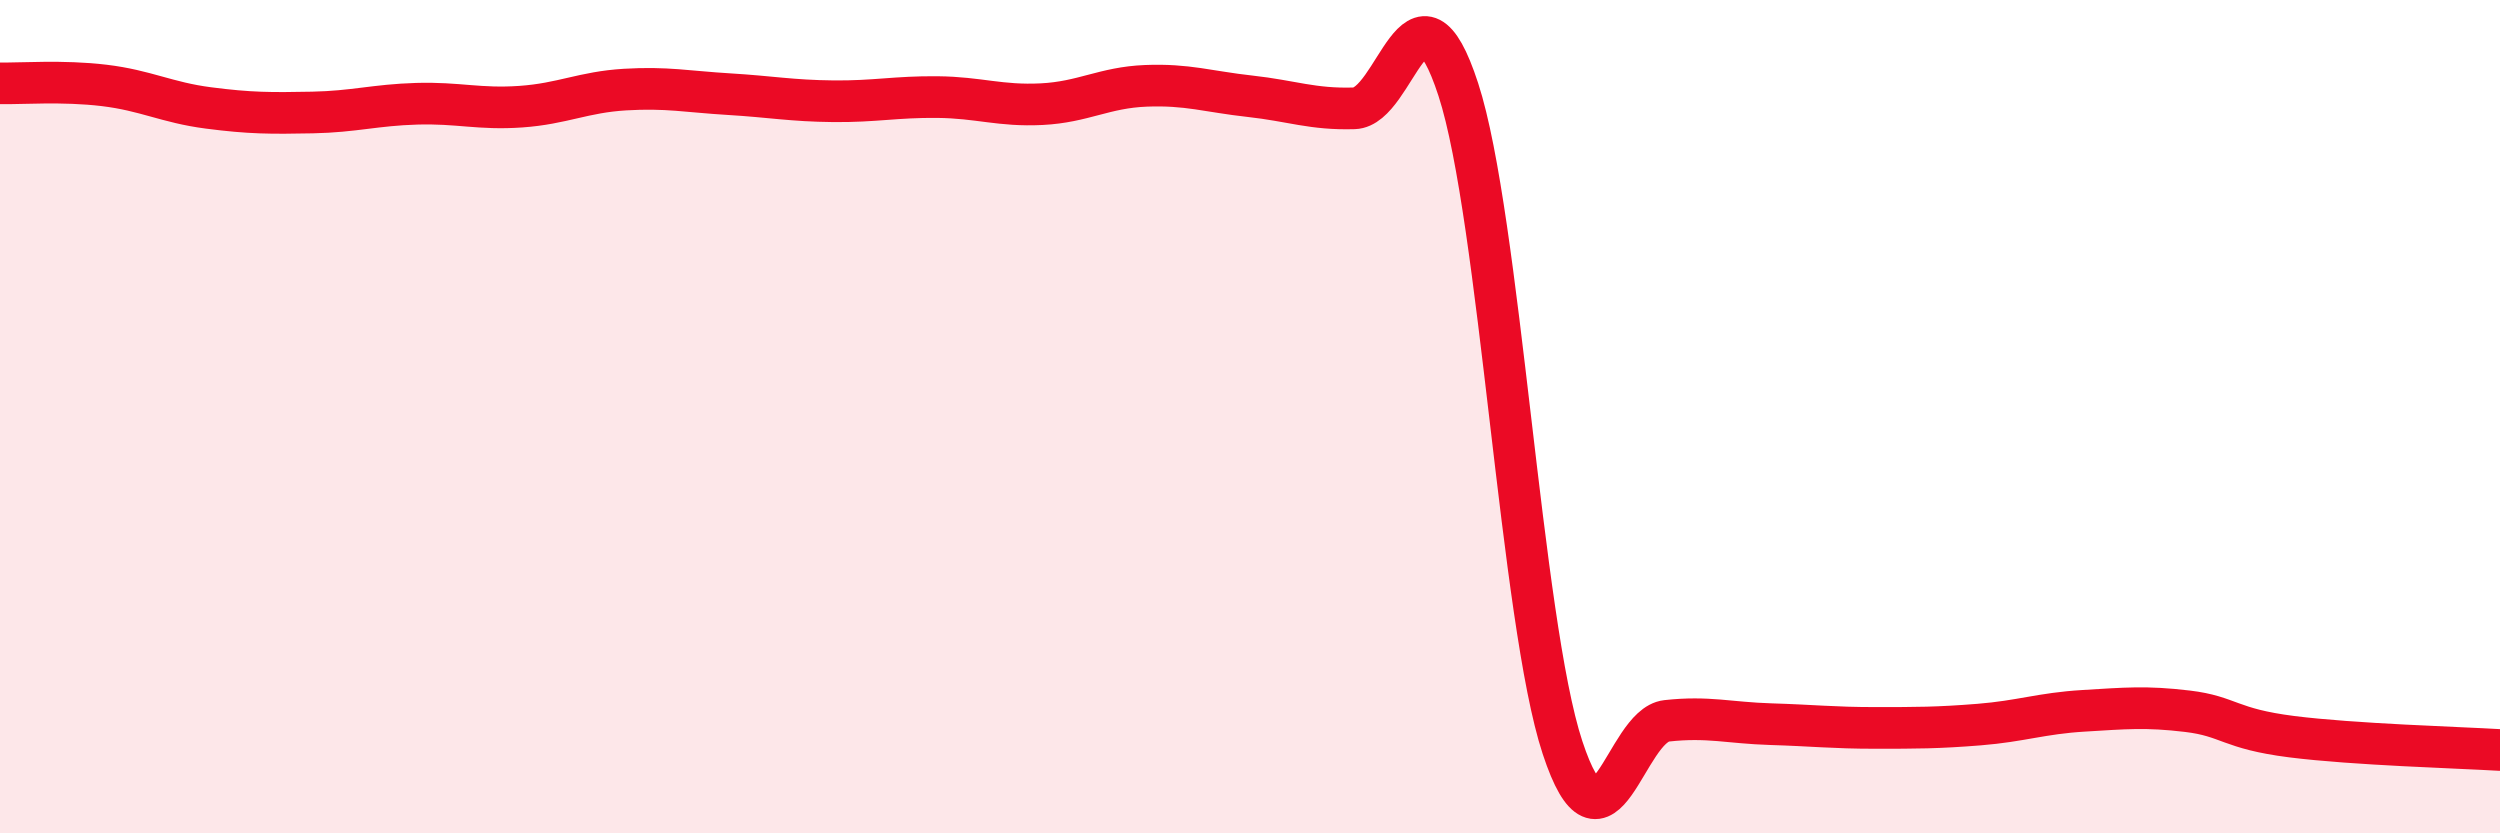
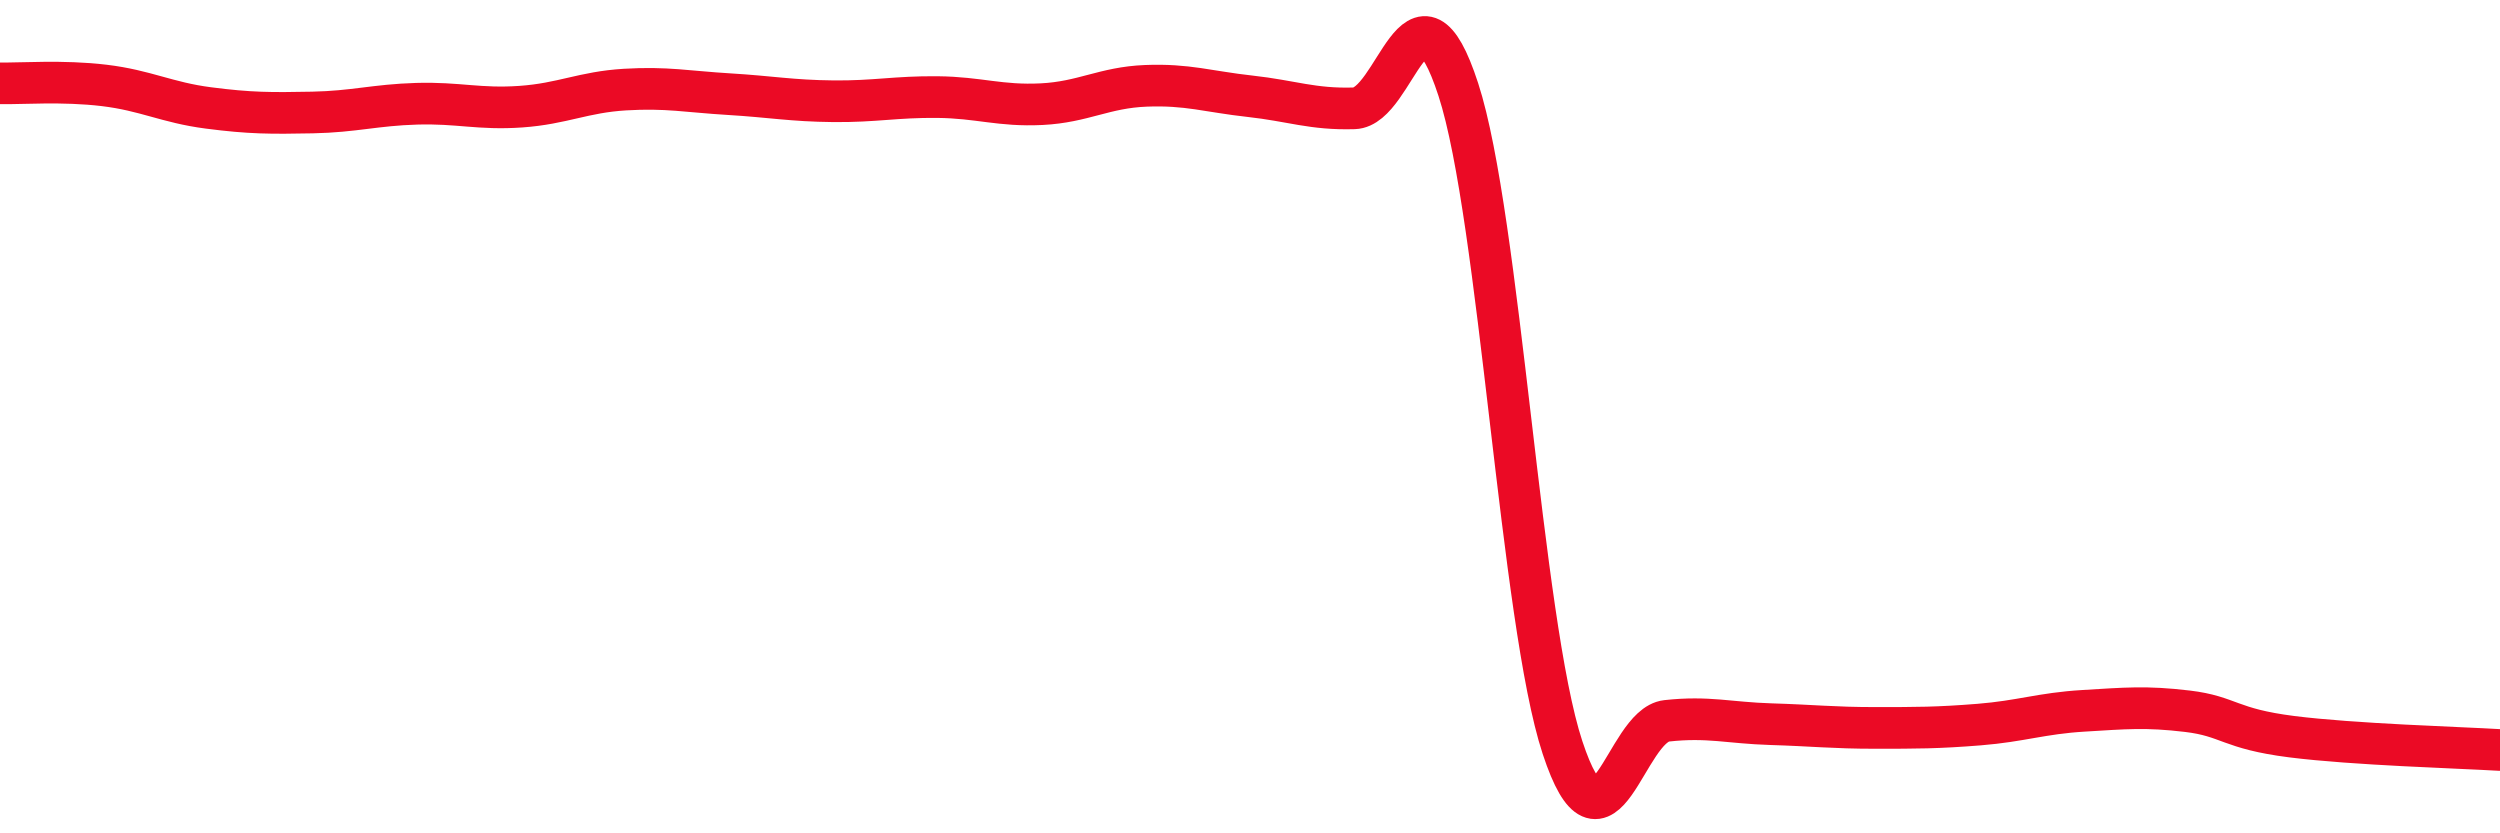
<svg xmlns="http://www.w3.org/2000/svg" width="60" height="20" viewBox="0 0 60 20">
-   <path d="M 0,2 C 0.5,2.01 1.5,1.93 2.5,2.05 C 3.5,2.17 4,2.46 5,2.59 C 6,2.72 6.5,2.72 7.5,2.7 C 8.5,2.68 9,2.52 10,2.49 C 11,2.46 11.5,2.63 12.5,2.56 C 13.5,2.49 14,2.21 15,2.15 C 16,2.09 16.5,2.2 17.5,2.26 C 18.5,2.32 19,2.42 20,2.43 C 21,2.44 21.5,2.32 22.5,2.33 C 23.5,2.34 24,2.55 25,2.5 C 26,2.45 26.5,2.1 27.5,2.06 C 28.5,2.02 29,2.2 30,2.31 C 31,2.42 31.5,2.63 32.5,2.6 C 33.5,2.57 34,-0.92 35,2.15 C 36,5.22 36.5,14.91 37.5,17.94 C 38.5,20.97 39,17.41 40,17.3 C 41,17.19 41.5,17.35 42.5,17.38 C 43.5,17.41 44,17.47 45,17.47 C 46,17.47 46.5,17.47 47.5,17.39 C 48.5,17.31 49,17.12 50,17.06 C 51,17 51.5,16.95 52.5,17.07 C 53.5,17.19 53.5,17.49 55,17.68 C 56.5,17.87 59,17.94 60,18L60 20L0 20Z" fill="#EB0A25" opacity="0.1" stroke-linecap="round" stroke-linejoin="round" />
  <path d="M 0,2 C 0.5,2.01 1.5,1.93 2.5,2.05 C 3.5,2.17 4,2.46 5,2.59 C 6,2.72 6.5,2.72 7.5,2.7 C 8.5,2.68 9,2.52 10,2.49 C 11,2.46 11.5,2.63 12.5,2.56 C 13.5,2.49 14,2.21 15,2.15 C 16,2.09 16.5,2.2 17.5,2.26 C 18.5,2.32 19,2.42 20,2.43 C 21,2.44 21.5,2.32 22.5,2.33 C 23.5,2.34 24,2.55 25,2.5 C 26,2.45 26.5,2.1 27.5,2.06 C 28.5,2.02 29,2.2 30,2.31 C 31,2.42 31.5,2.63 32.5,2.6 C 33.5,2.57 34,-0.92 35,2.15 C 36,5.22 36.5,14.91 37.5,17.94 C 38.5,20.97 39,17.41 40,17.3 C 41,17.19 41.5,17.35 42.5,17.38 C 43.5,17.41 44,17.47 45,17.47 C 46,17.47 46.5,17.47 47.5,17.39 C 48.5,17.31 49,17.12 50,17.06 C 51,17 51.5,16.95 52.5,17.07 C 53.5,17.19 53.5,17.49 55,17.68 C 56.5,17.87 59,17.94 60,18" stroke="#EB0A25" stroke-width="1" fill="none" stroke-linecap="round" stroke-linejoin="round" />
</svg>